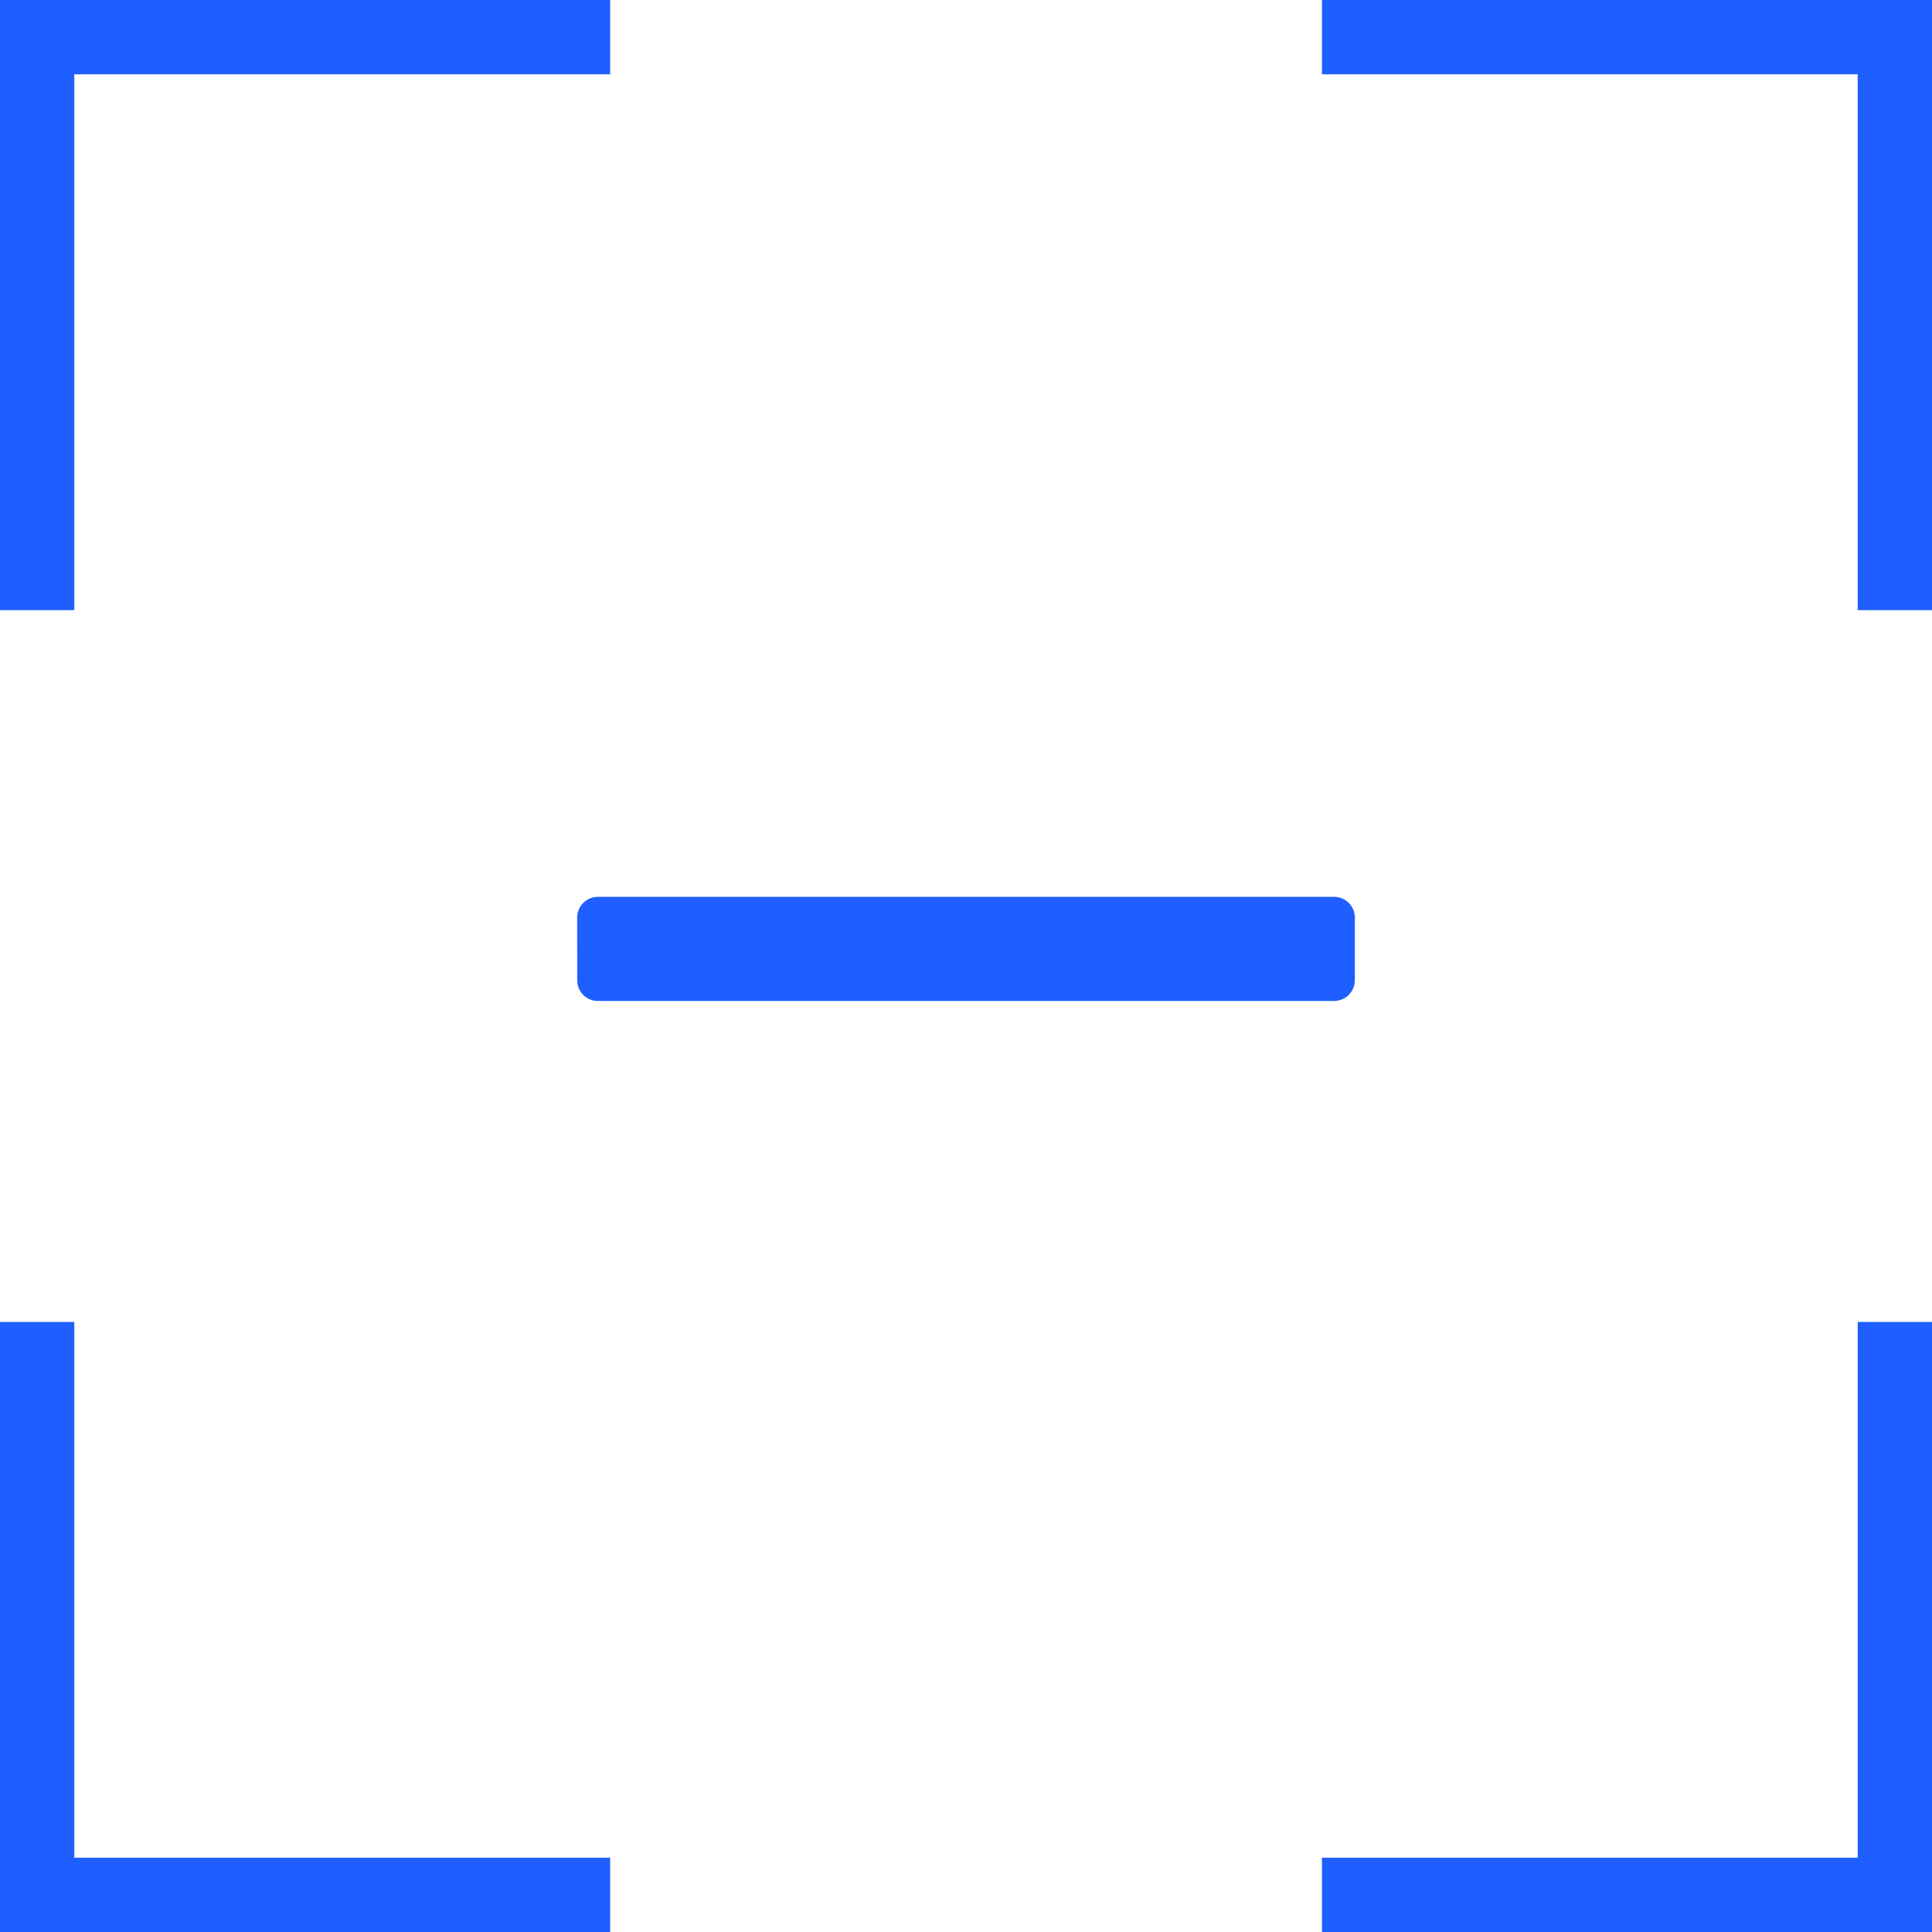
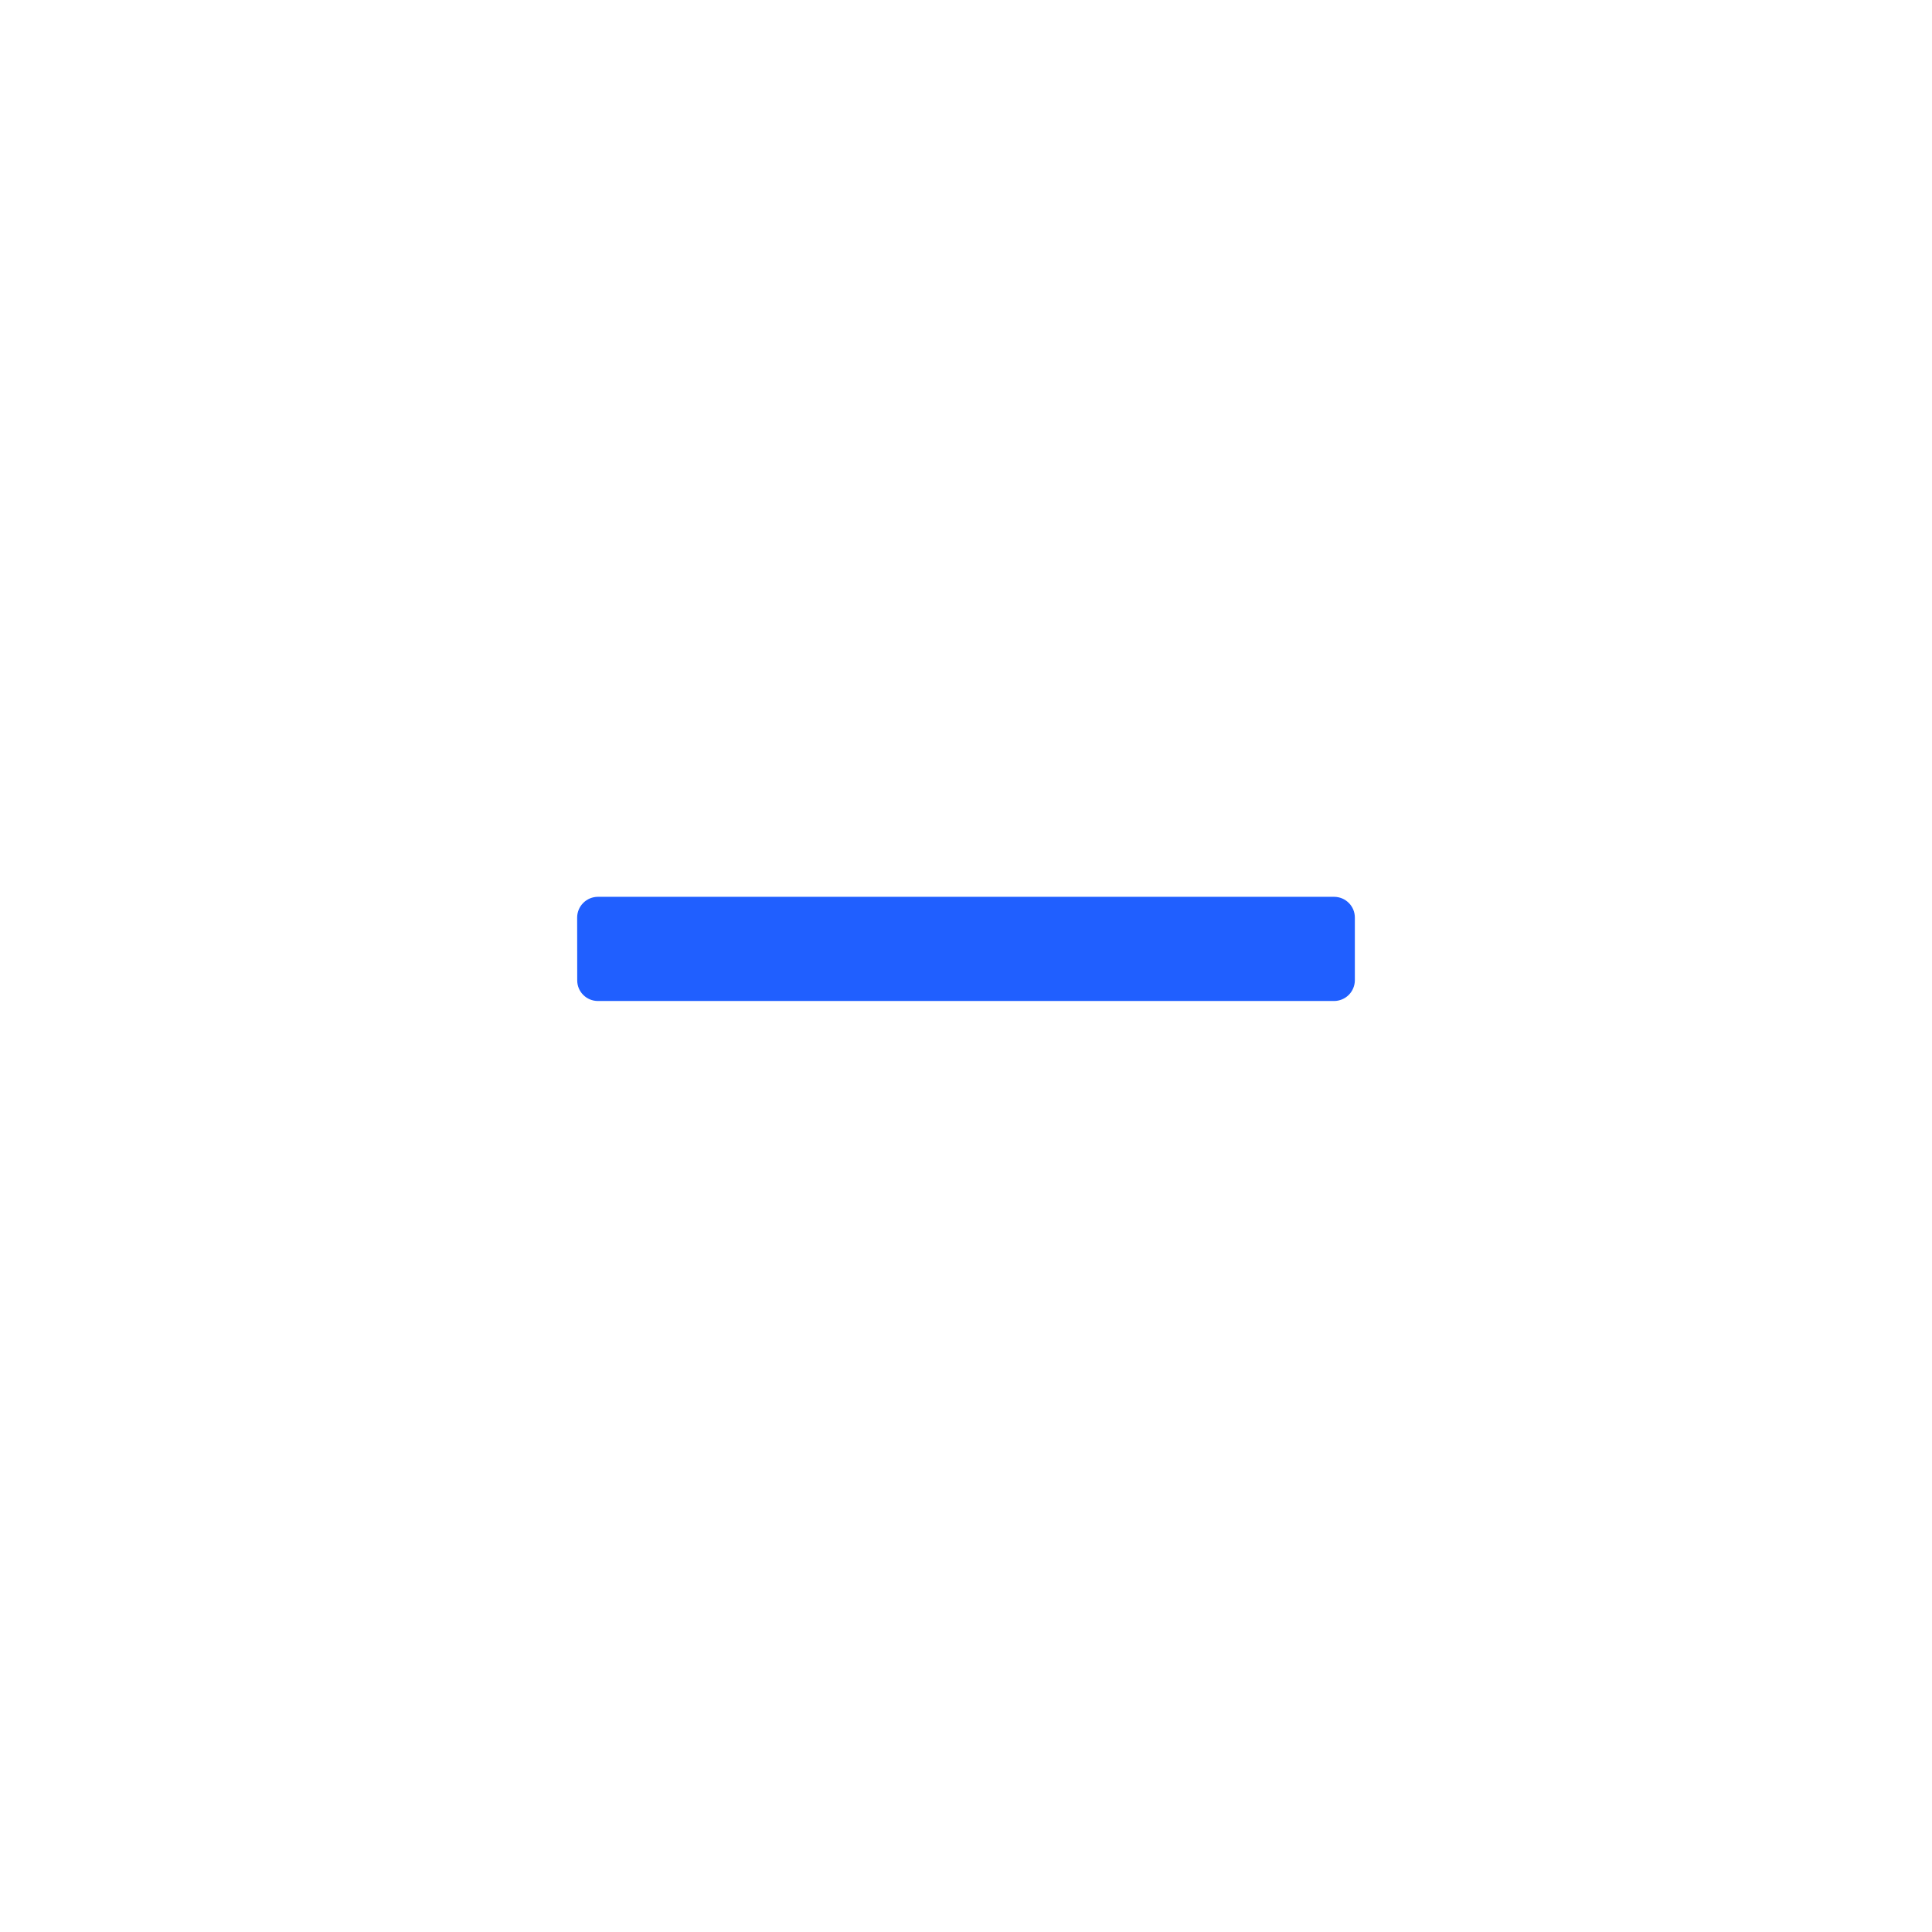
<svg xmlns="http://www.w3.org/2000/svg" width="26" height="26" viewBox="0 0 26 26" fill="none">
-   <path d="M8.047 13.471L12.299 13.471L13.701 13.471L17.953 13.471C18.027 13.471 18.099 13.441 18.151 13.389C18.203 13.337 18.233 13.265 18.233 13.192L18.233 12.348C18.233 12.194 18.108 12.069 17.953 12.069L13.701 12.069L12.299 12.069L8.047 12.069C7.973 12.069 7.902 12.098 7.849 12.151C7.797 12.203 7.767 12.274 7.767 12.348L7.768 13.192C7.767 13.346 7.892 13.471 8.047 13.471Z" fill="#205FFF" />
-   <path d="M0 0V-0.5H-0.5V0H0ZM26 0H26.5V-0.5H26V0ZM26 26V26.5H26.5V26H26ZM0 26H-0.5V26.5H0V26ZM-0.5 0V8.211H0.5V0H-0.5ZM-0.5 17.79V26H0.5V17.79H-0.5ZM0 26.5H8.211V25.5H0V26.5ZM17.79 26.5H26V25.5H17.79V26.5ZM26.5 26V17.79H25.5V26H26.5ZM26.5 8.211V0H25.5V8.211H26.5ZM26 -0.5H17.79V0.5H26V-0.5ZM8.211 -0.5H0V0.5H8.211V-0.5ZM0 0V-1H-1V0H0ZM26 0H27V-1H26V0ZM26 26V27H27V26H26ZM0 26H-1V27H0V26ZM-1 0V8.211H1V0H-1ZM-1 17.79V26H1V17.79H-1ZM0 27H8.211V25H0V27ZM17.79 27H26V25H17.79V27ZM27 26V17.79H25V26H27ZM27 8.211V0H25V8.211H27ZM26 -1H17.79V1H26V-1ZM8.211 -1H0V1H8.211V-1Z" fill="#205FFF" />
+   <path d="M8.047 13.471L12.299 13.471L17.953 13.471C18.027 13.471 18.099 13.441 18.151 13.389C18.203 13.337 18.233 13.265 18.233 13.192L18.233 12.348C18.233 12.194 18.108 12.069 17.953 12.069L13.701 12.069L12.299 12.069L8.047 12.069C7.973 12.069 7.902 12.098 7.849 12.151C7.797 12.203 7.767 12.274 7.767 12.348L7.768 13.192C7.767 13.346 7.892 13.471 8.047 13.471Z" fill="#205FFF" />
</svg>